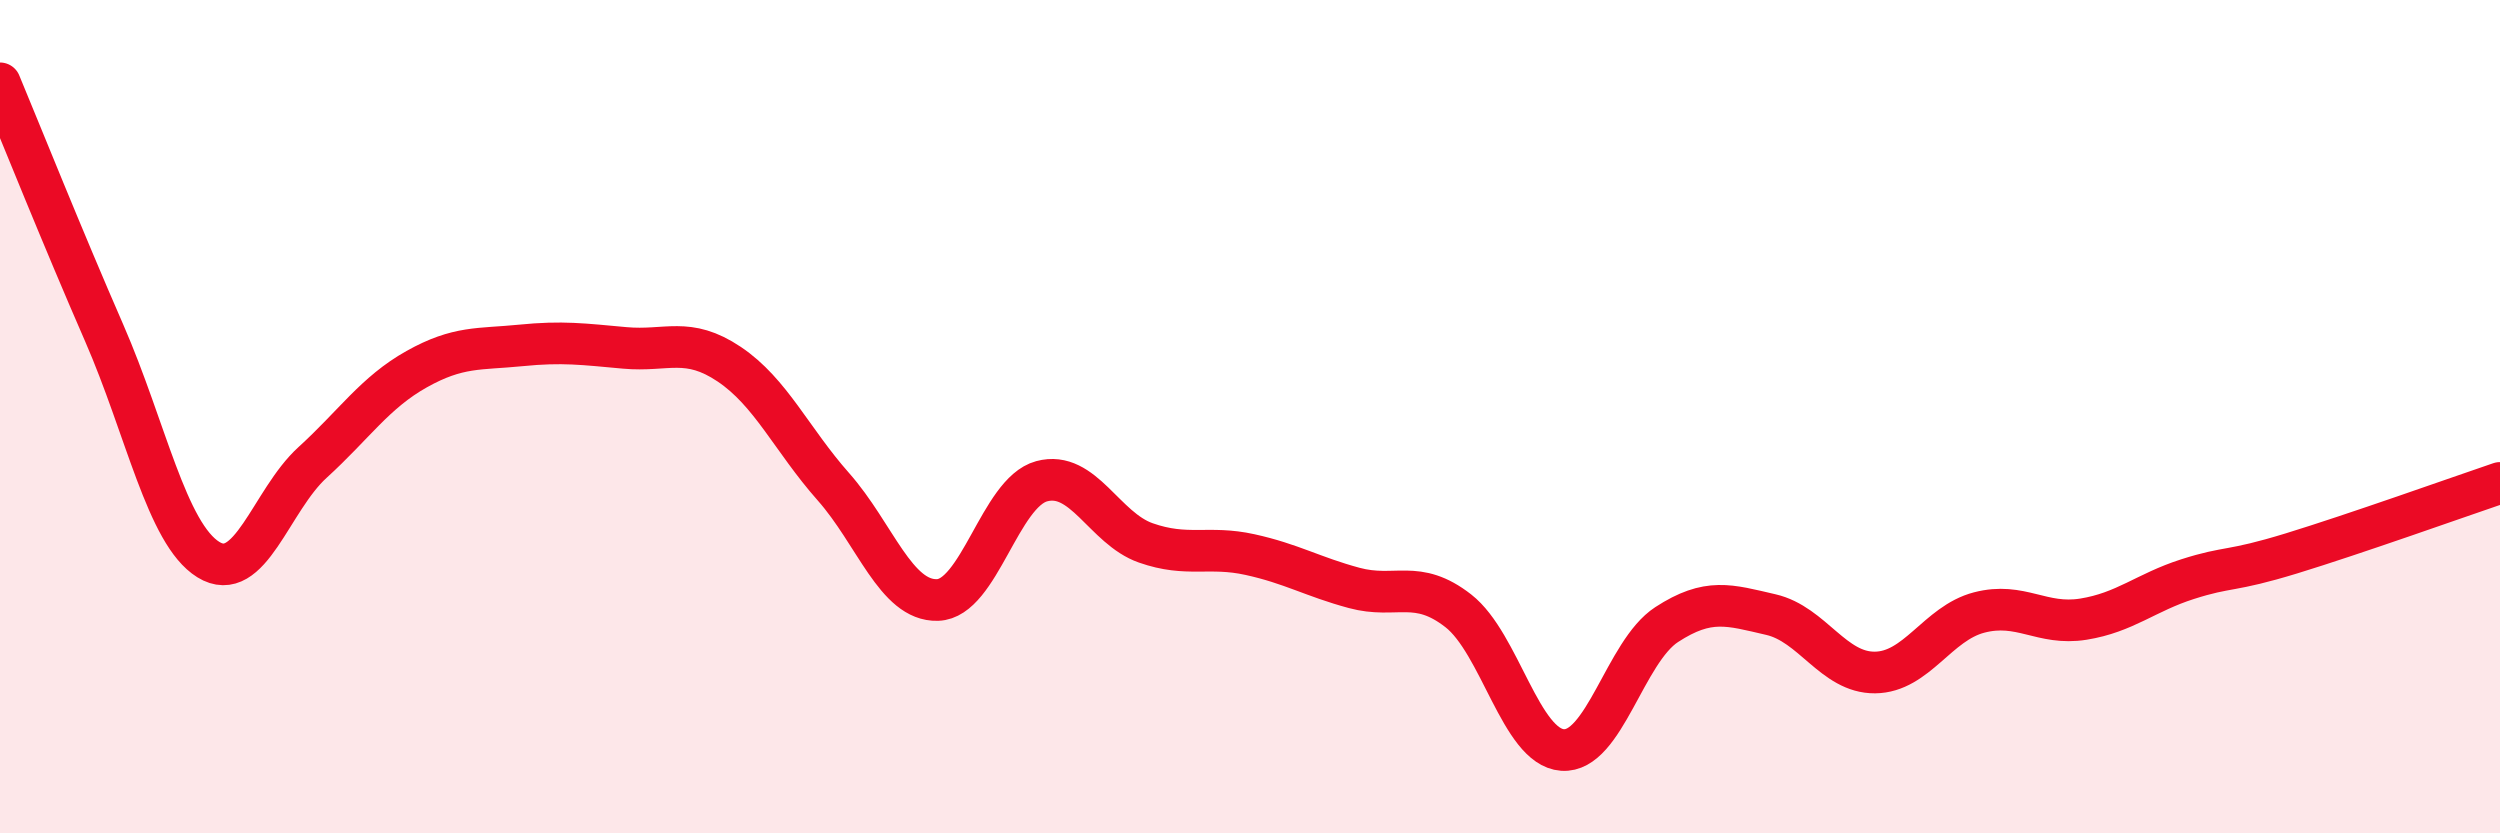
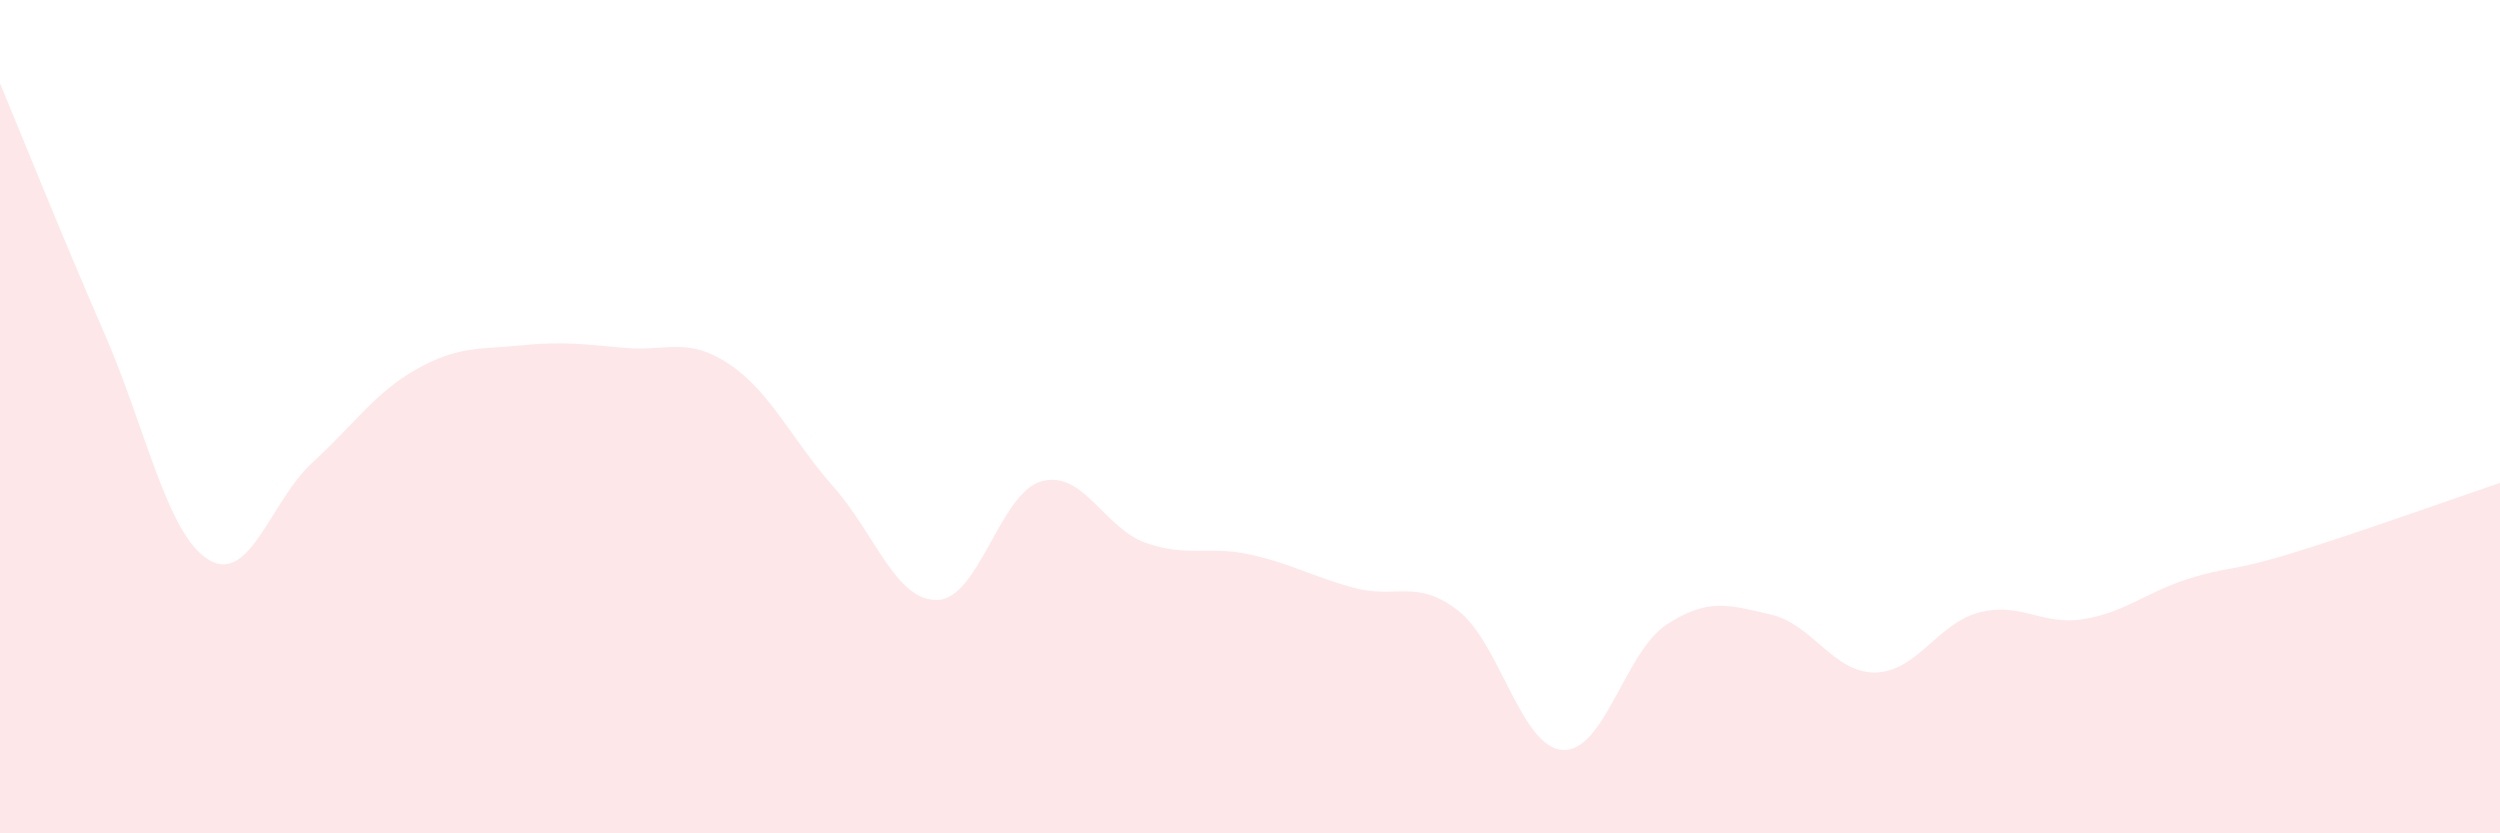
<svg xmlns="http://www.w3.org/2000/svg" width="60" height="20" viewBox="0 0 60 20">
  <path d="M 0,2 C 0.5,3.2 1.5,5.7 2.5,7.99 C 3.5,10.28 4,12.81 5,13.43 C 6,14.05 6.5,12.01 7.5,11.1 C 8.5,10.19 9,9.42 10,8.86 C 11,8.3 11.5,8.39 12.5,8.29 C 13.5,8.19 14,8.26 15,8.35 C 16,8.44 16.5,8.07 17.5,8.74 C 18.5,9.41 19,10.55 20,11.68 C 21,12.81 21.5,14.43 22.5,14.4 C 23.5,14.37 24,11.82 25,11.55 C 26,11.28 26.5,12.68 27.5,13.03 C 28.5,13.38 29,13.09 30,13.31 C 31,13.53 31.5,13.84 32.5,14.11 C 33.5,14.38 34,13.88 35,14.66 C 36,15.44 36.5,17.93 37.5,18 C 38.5,18.07 39,15.64 40,14.99 C 41,14.34 41.5,14.52 42.5,14.75 C 43.5,14.98 44,16.15 45,16.14 C 46,16.13 46.5,14.96 47.5,14.7 C 48.5,14.44 49,15.02 50,14.86 C 51,14.7 51.5,14.22 52.5,13.9 C 53.5,13.58 53.5,13.74 55,13.28 C 56.5,12.82 59,11.93 60,11.59L60 20L0 20Z" fill="#EB0A25" opacity="0.1" stroke-linecap="round" stroke-linejoin="round" />
-   <path d="M 0,2 C 0.5,3.2 1.5,5.7 2.5,7.99 C 3.5,10.28 4,12.81 5,13.43 C 6,14.05 6.5,12.01 7.5,11.1 C 8.5,10.19 9,9.42 10,8.86 C 11,8.3 11.5,8.39 12.5,8.29 C 13.5,8.19 14,8.26 15,8.35 C 16,8.44 16.5,8.07 17.5,8.74 C 18.5,9.41 19,10.55 20,11.68 C 21,12.81 21.5,14.43 22.5,14.4 C 23.5,14.37 24,11.82 25,11.55 C 26,11.28 26.5,12.68 27.5,13.03 C 28.5,13.38 29,13.09 30,13.31 C 31,13.53 31.5,13.84 32.5,14.11 C 33.5,14.38 34,13.88 35,14.66 C 36,15.44 36.5,17.93 37.5,18 C 38.5,18.07 39,15.64 40,14.99 C 41,14.34 41.5,14.52 42.5,14.75 C 43.5,14.98 44,16.15 45,16.14 C 46,16.13 46.5,14.96 47.5,14.7 C 48.5,14.44 49,15.02 50,14.86 C 51,14.7 51.5,14.22 52.5,13.9 C 53.5,13.58 53.5,13.74 55,13.28 C 56.5,12.82 59,11.93 60,11.59" stroke="#EB0A25" stroke-width="1" fill="none" stroke-linecap="round" stroke-linejoin="round" />
</svg>